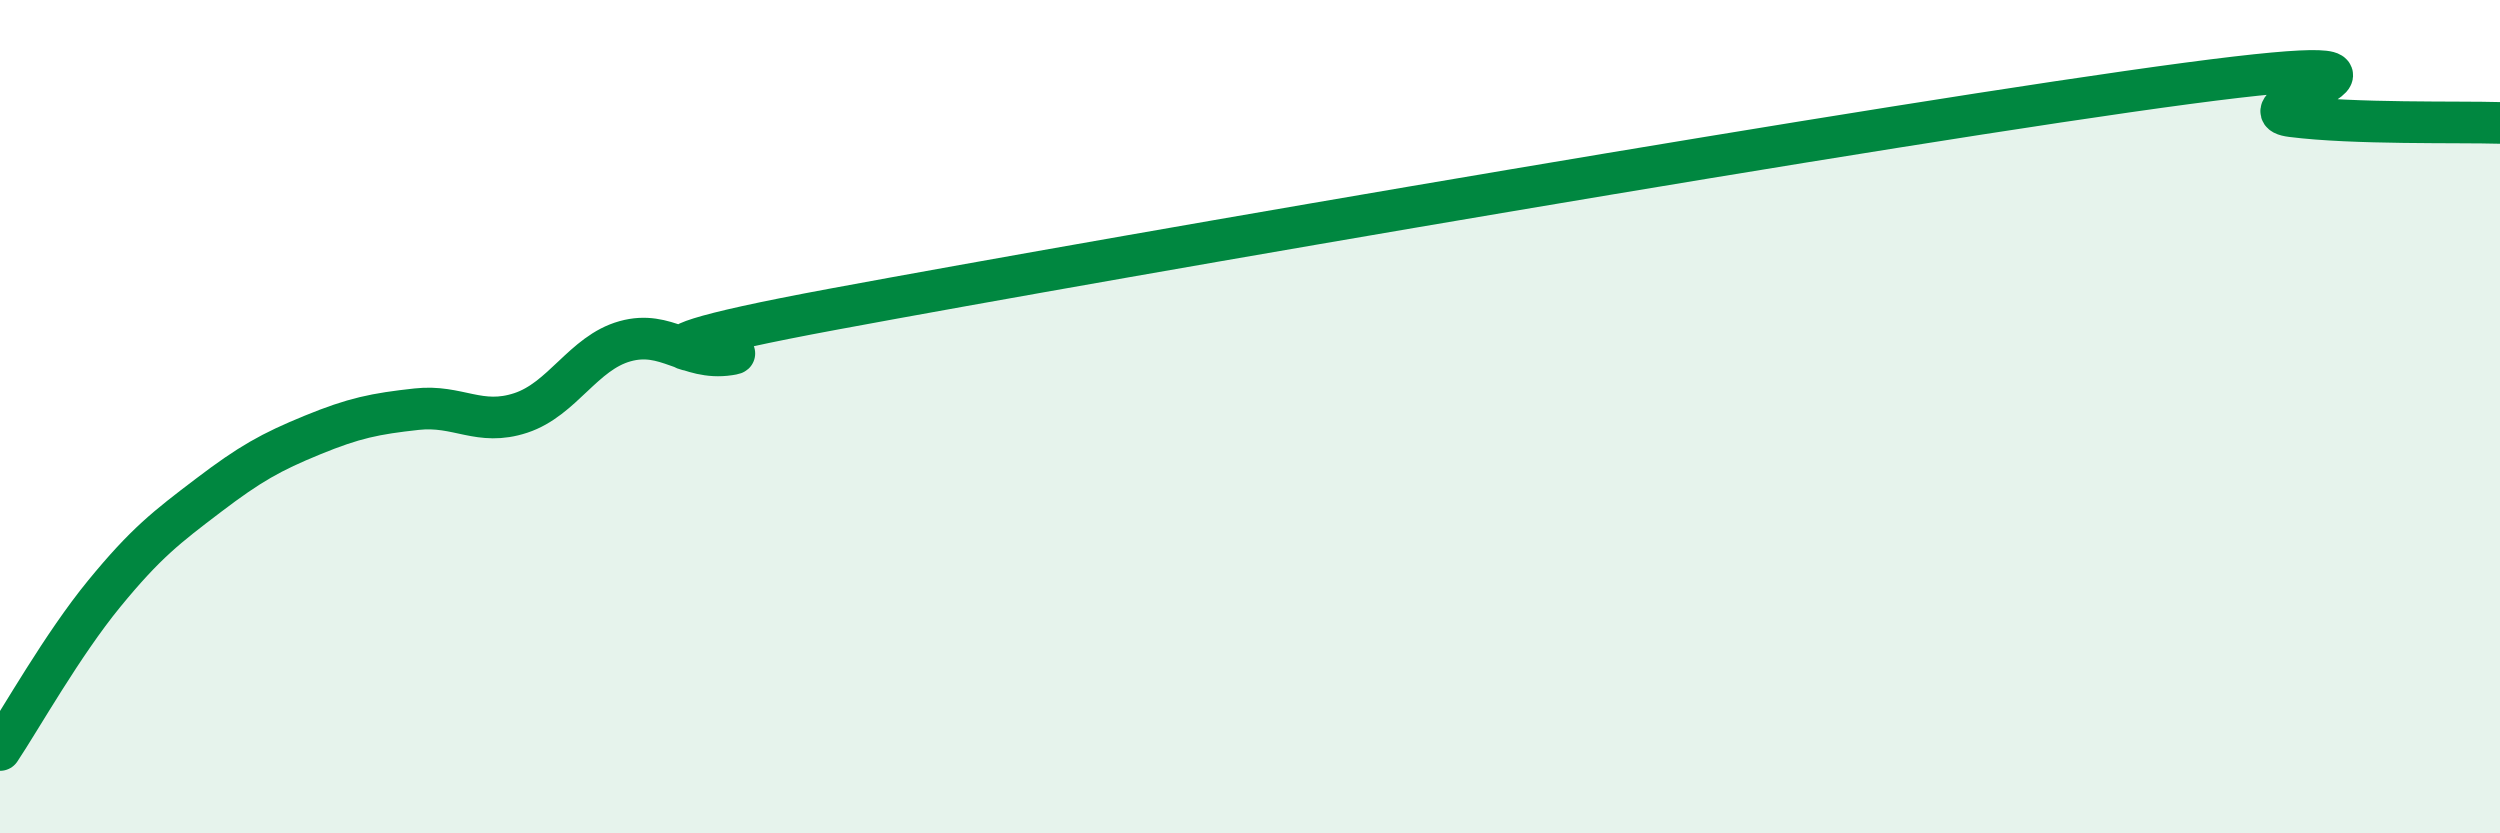
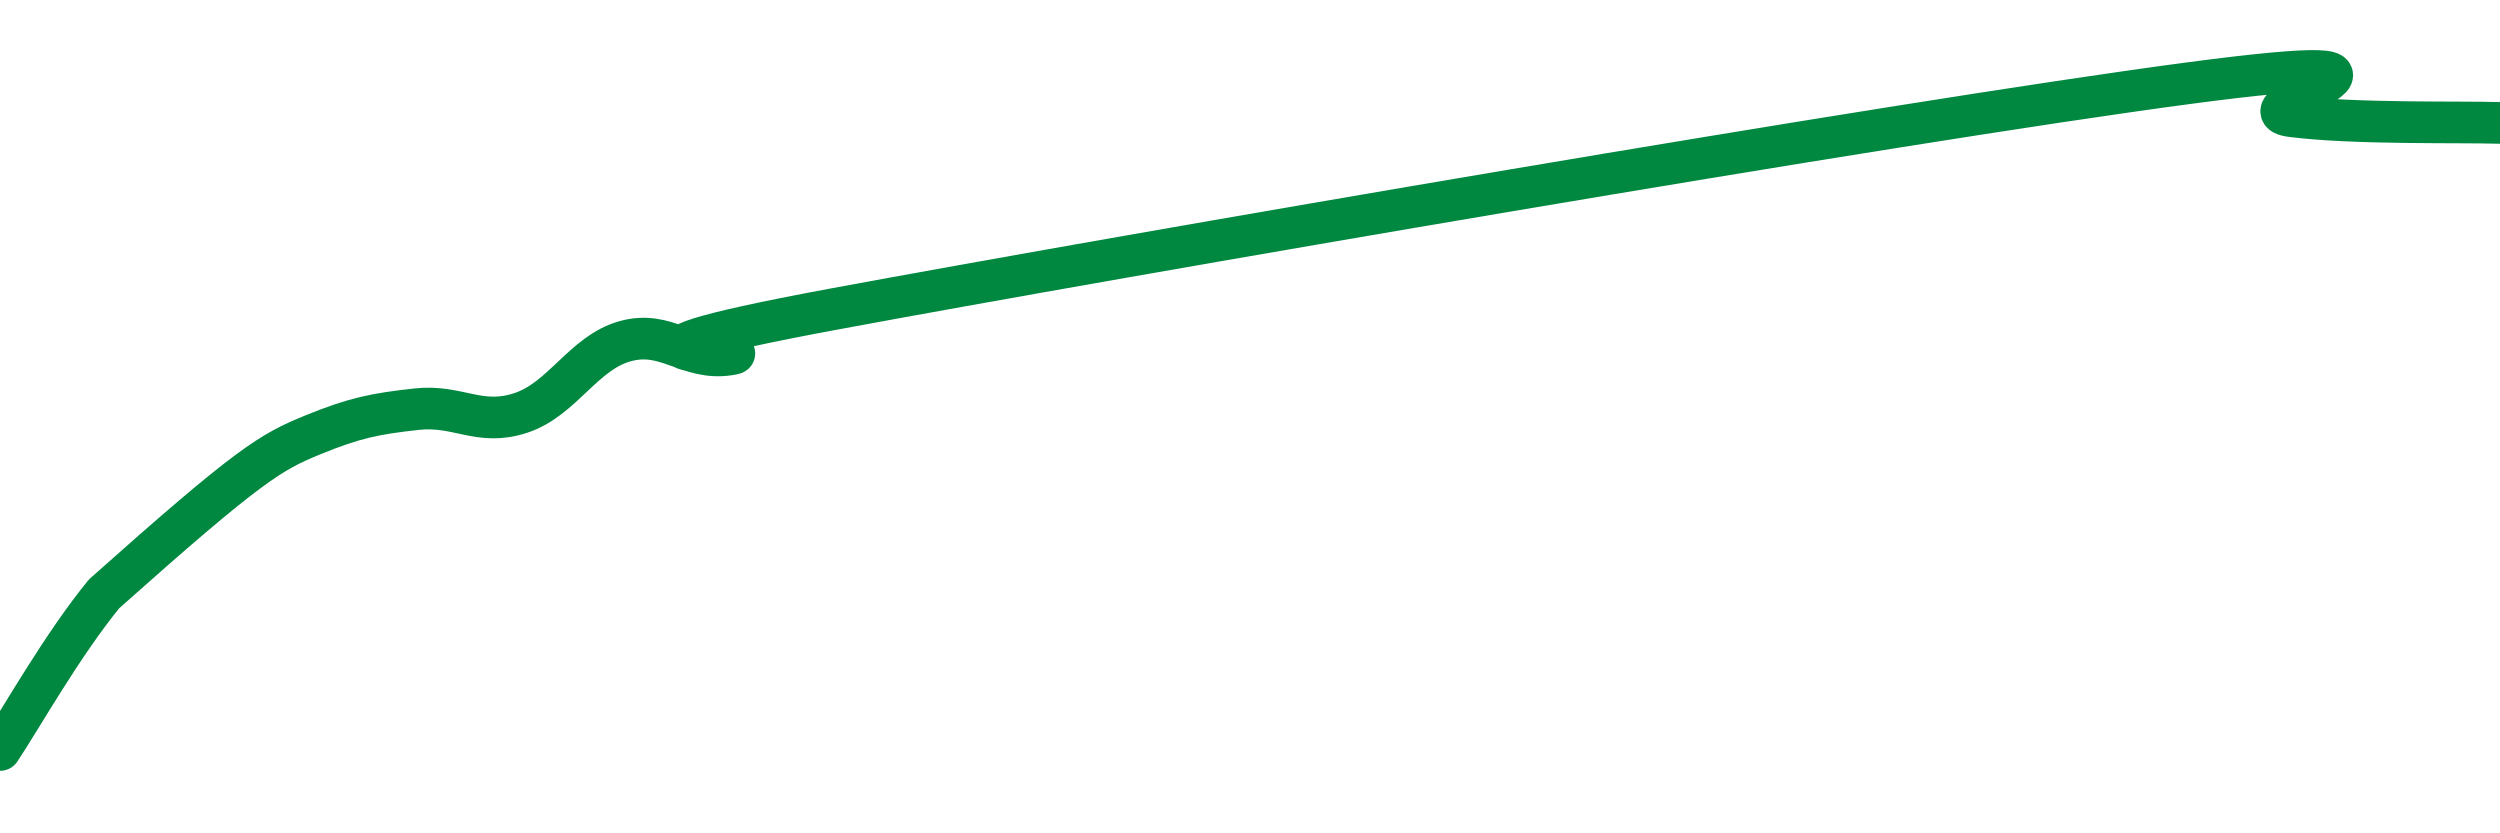
<svg xmlns="http://www.w3.org/2000/svg" width="60" height="20" viewBox="0 0 60 20">
-   <path d="M 0,18 C 0.5,17.25 1.5,15.47 2.5,14.25 C 3.5,13.03 4,12.65 5,11.89 C 6,11.13 6.5,10.85 7.5,10.44 C 8.5,10.03 9,9.93 10,9.82 C 11,9.71 11.5,10.24 12.5,9.91 C 13.5,9.58 14,8.47 15,8.19 C 16,7.91 16.5,8.66 17.5,8.51 C 18.5,8.36 13,8.72 20,7.42 C 27,6.12 45.5,2.93 52.5,2 C 59.5,1.07 53.5,2.6 55,2.79 C 56.5,2.98 59,2.92 60,2.95L60 20L0 20Z" fill="#008740" opacity="0.1" stroke-linecap="round" stroke-linejoin="round" />
-   <path d="M 0,18 C 0.5,17.25 1.5,15.47 2.5,14.25 C 3.5,13.03 4,12.65 5,11.89 C 6,11.13 6.5,10.85 7.5,10.44 C 8.5,10.03 9,9.93 10,9.82 C 11,9.71 11.5,10.24 12.5,9.91 C 13.5,9.58 14,8.47 15,8.19 C 16,7.91 16.5,8.66 17.5,8.51 C 18.5,8.36 13,8.72 20,7.42 C 27,6.12 45.5,2.93 52.5,2 C 59.5,1.07 53.5,2.6 55,2.79 C 56.5,2.98 59,2.92 60,2.95" stroke="#008740" stroke-width="1" fill="none" stroke-linecap="round" stroke-linejoin="round" />
+   <path d="M 0,18 C 0.5,17.25 1.5,15.47 2.5,14.25 C 6,11.13 6.5,10.85 7.5,10.44 C 8.5,10.03 9,9.93 10,9.82 C 11,9.71 11.5,10.24 12.5,9.91 C 13.5,9.58 14,8.47 15,8.19 C 16,7.91 16.5,8.66 17.5,8.51 C 18.5,8.36 13,8.72 20,7.42 C 27,6.12 45.5,2.93 52.5,2 C 59.5,1.07 53.5,2.6 55,2.79 C 56.5,2.98 59,2.92 60,2.95" stroke="#008740" stroke-width="1" fill="none" stroke-linecap="round" stroke-linejoin="round" />
</svg>